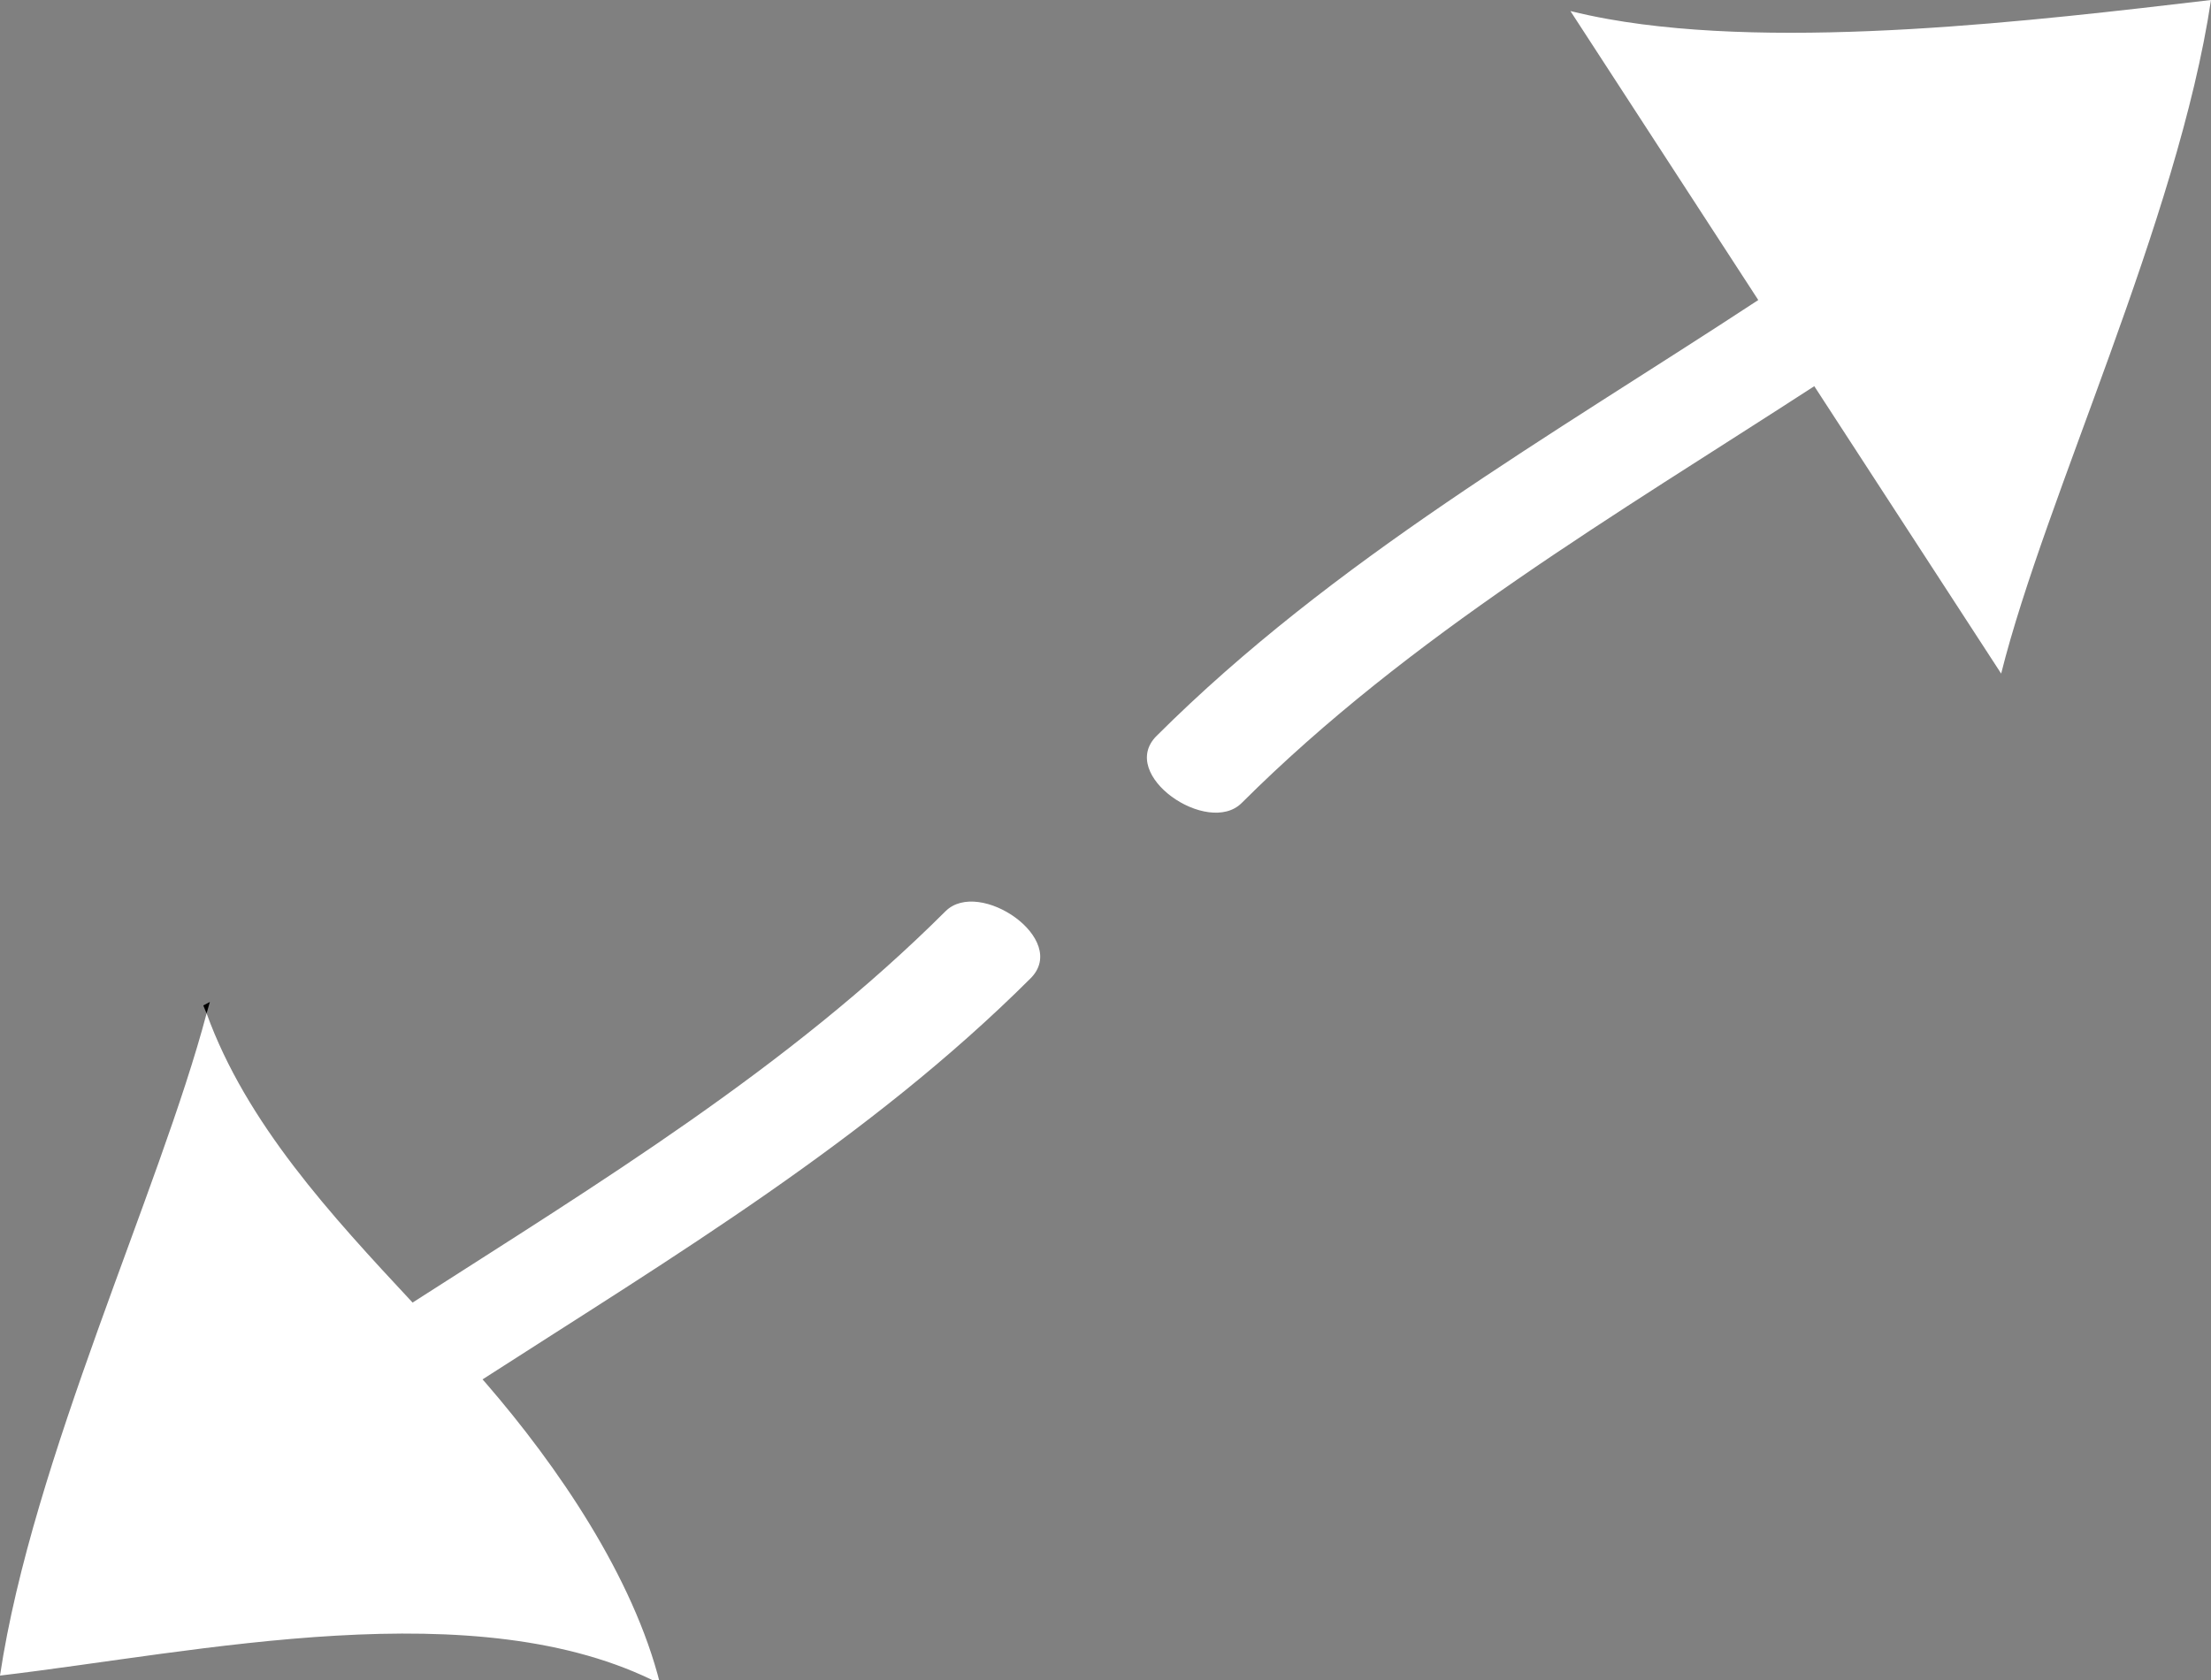
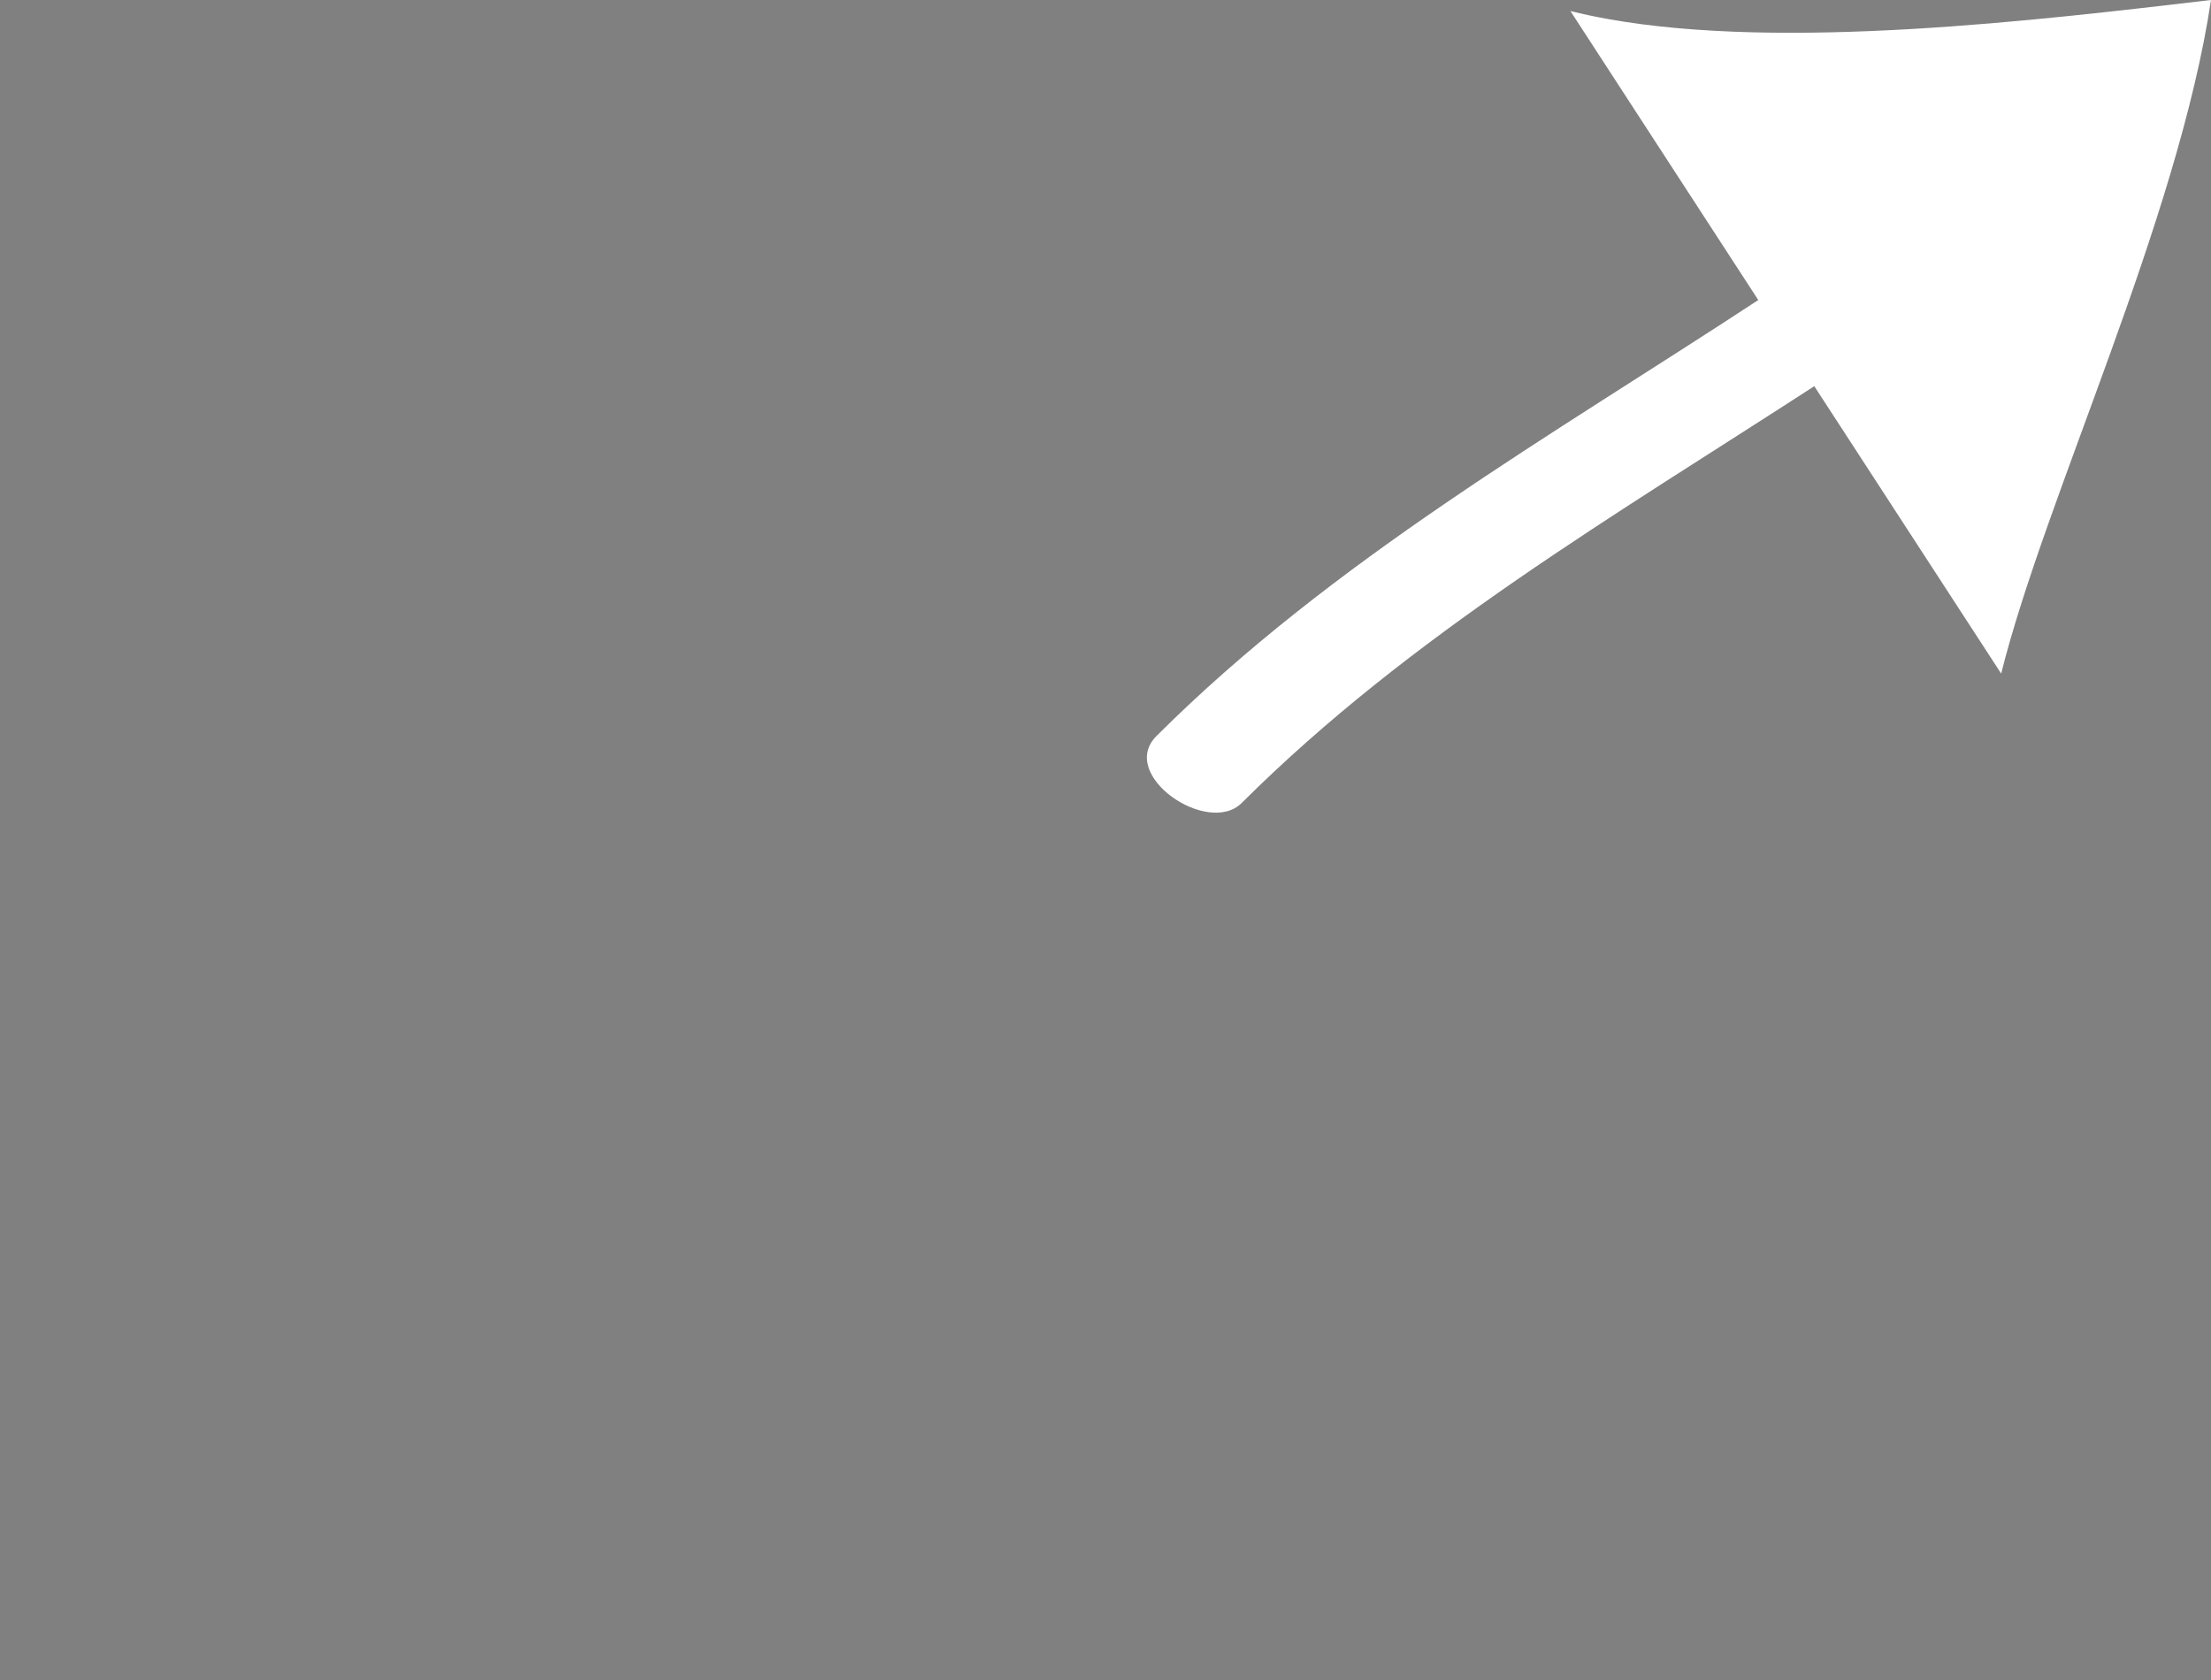
<svg xmlns="http://www.w3.org/2000/svg" version="1.1" id="Layer_1" x="0px" y="0px" width="100px" height="76px" viewBox="0 0 100 76" enable-background="new 0 0 100 76" xml:space="preserve" preserveAspectRatio="none">
  <rect x="0" y="0" width="100" height="76" fill="#808080" stroke="none" />
  <path fill="#FFFFFF" d="M100,0c-7.913,0.93-19.29,2.293-27.273,0.861c-0.584-0.105-1.15-0.225-1.699-0.361l8.496,13.073  C70.129,19.74,60.301,25.32,52.309,33.292c-1.771,1.766,2.322,4.554,3.849,3.035c7.62-7.6,16.909-13.024,25.899-18.857l8.452,13.002  C92.507,22.479,98.503,9.99,100,0z" />
-   <path fill="#FFFFFF" d="M42.764,41.223C35.65,48.318,27.082,53.521,18.66,58.926c-3.699-3.969-7.516-8.104-9.316-13.082  C7.229,53.85,1.469,66.012,0,75.8c8.988-1.059,21.601-3.882,29.856,0.378c-1.213-4.843-4.616-9.834-7.896-13.625  c-0.044-0.051-0.093-0.104-0.136-0.152c8.64-5.565,17.48-10.855,24.787-18.143C48.382,42.491,44.288,39.704,42.764,41.223z" />
-   <path d="M9.194,45.484c0.042,0.123,0.105,0.238,0.149,0.359c0.044-0.164,0.109-0.355,0.149-0.517L9.194,45.484z" />
</svg>